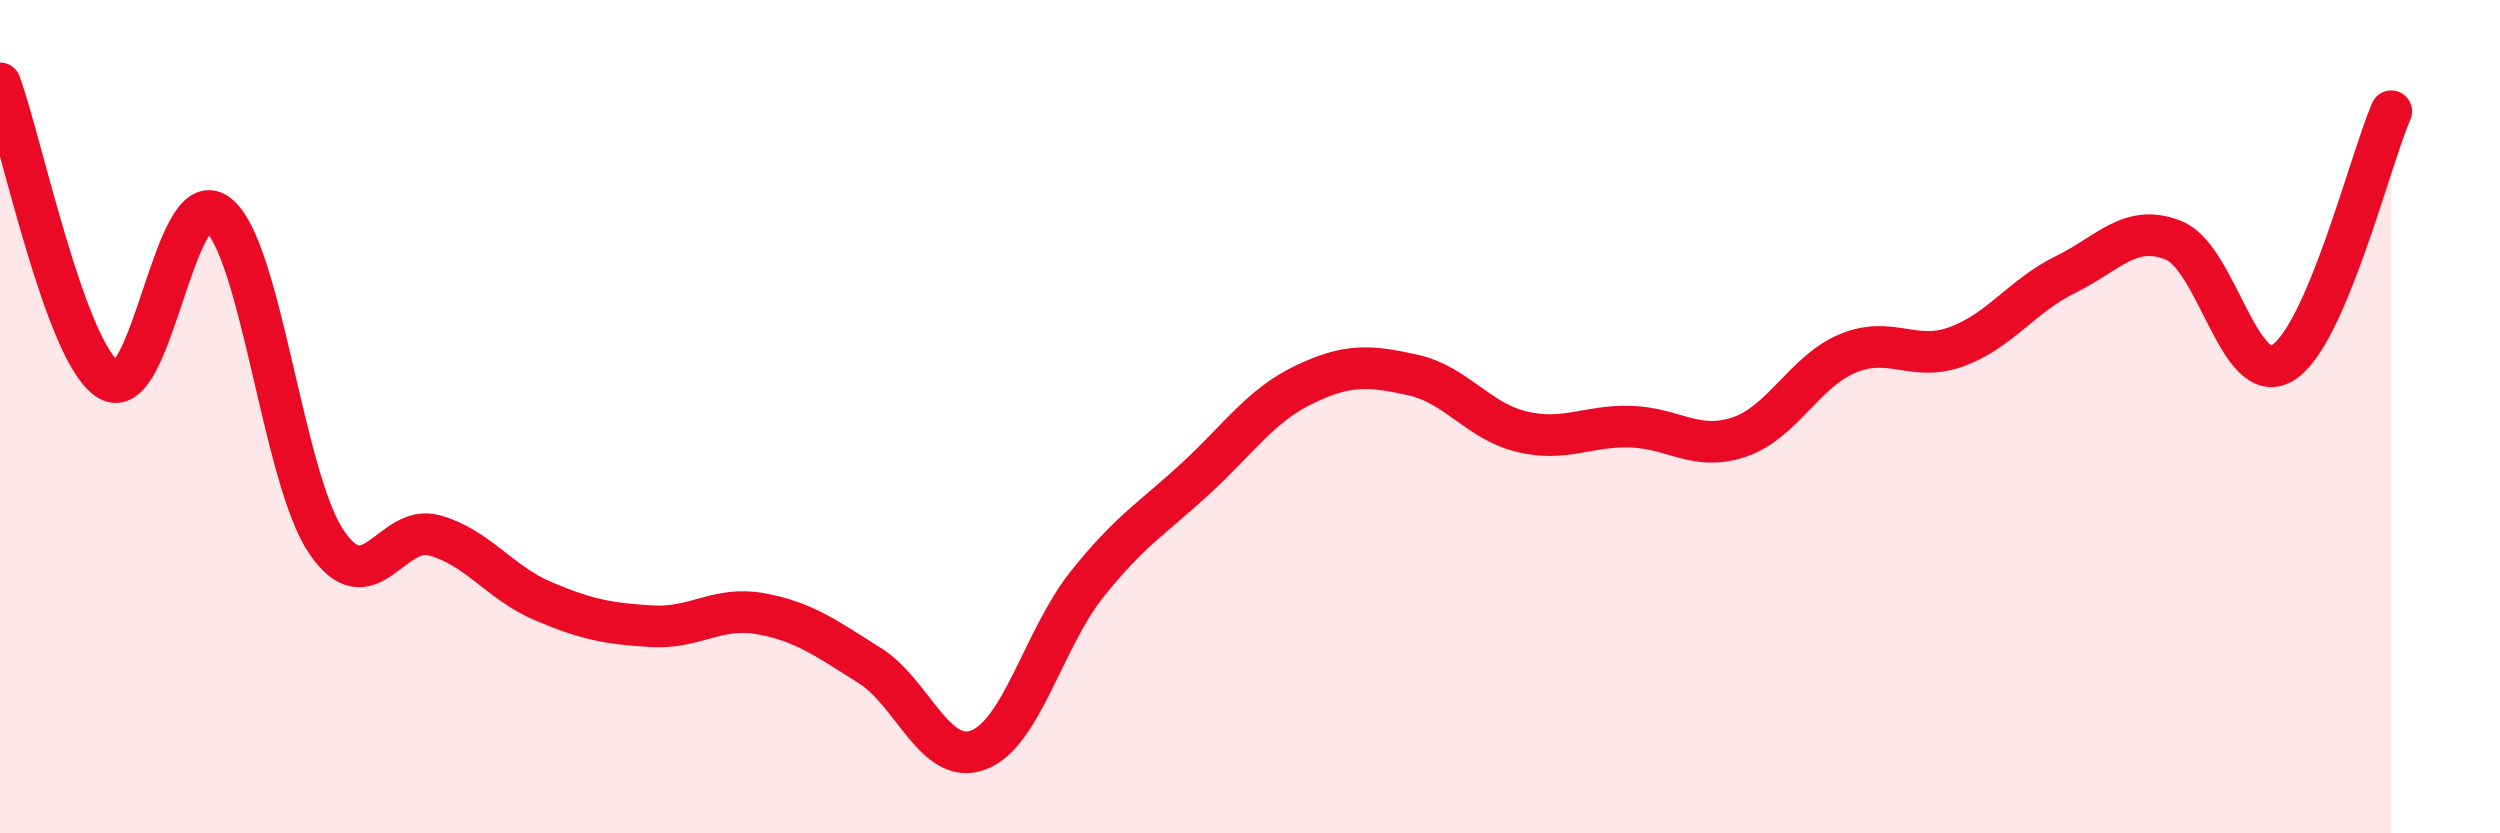
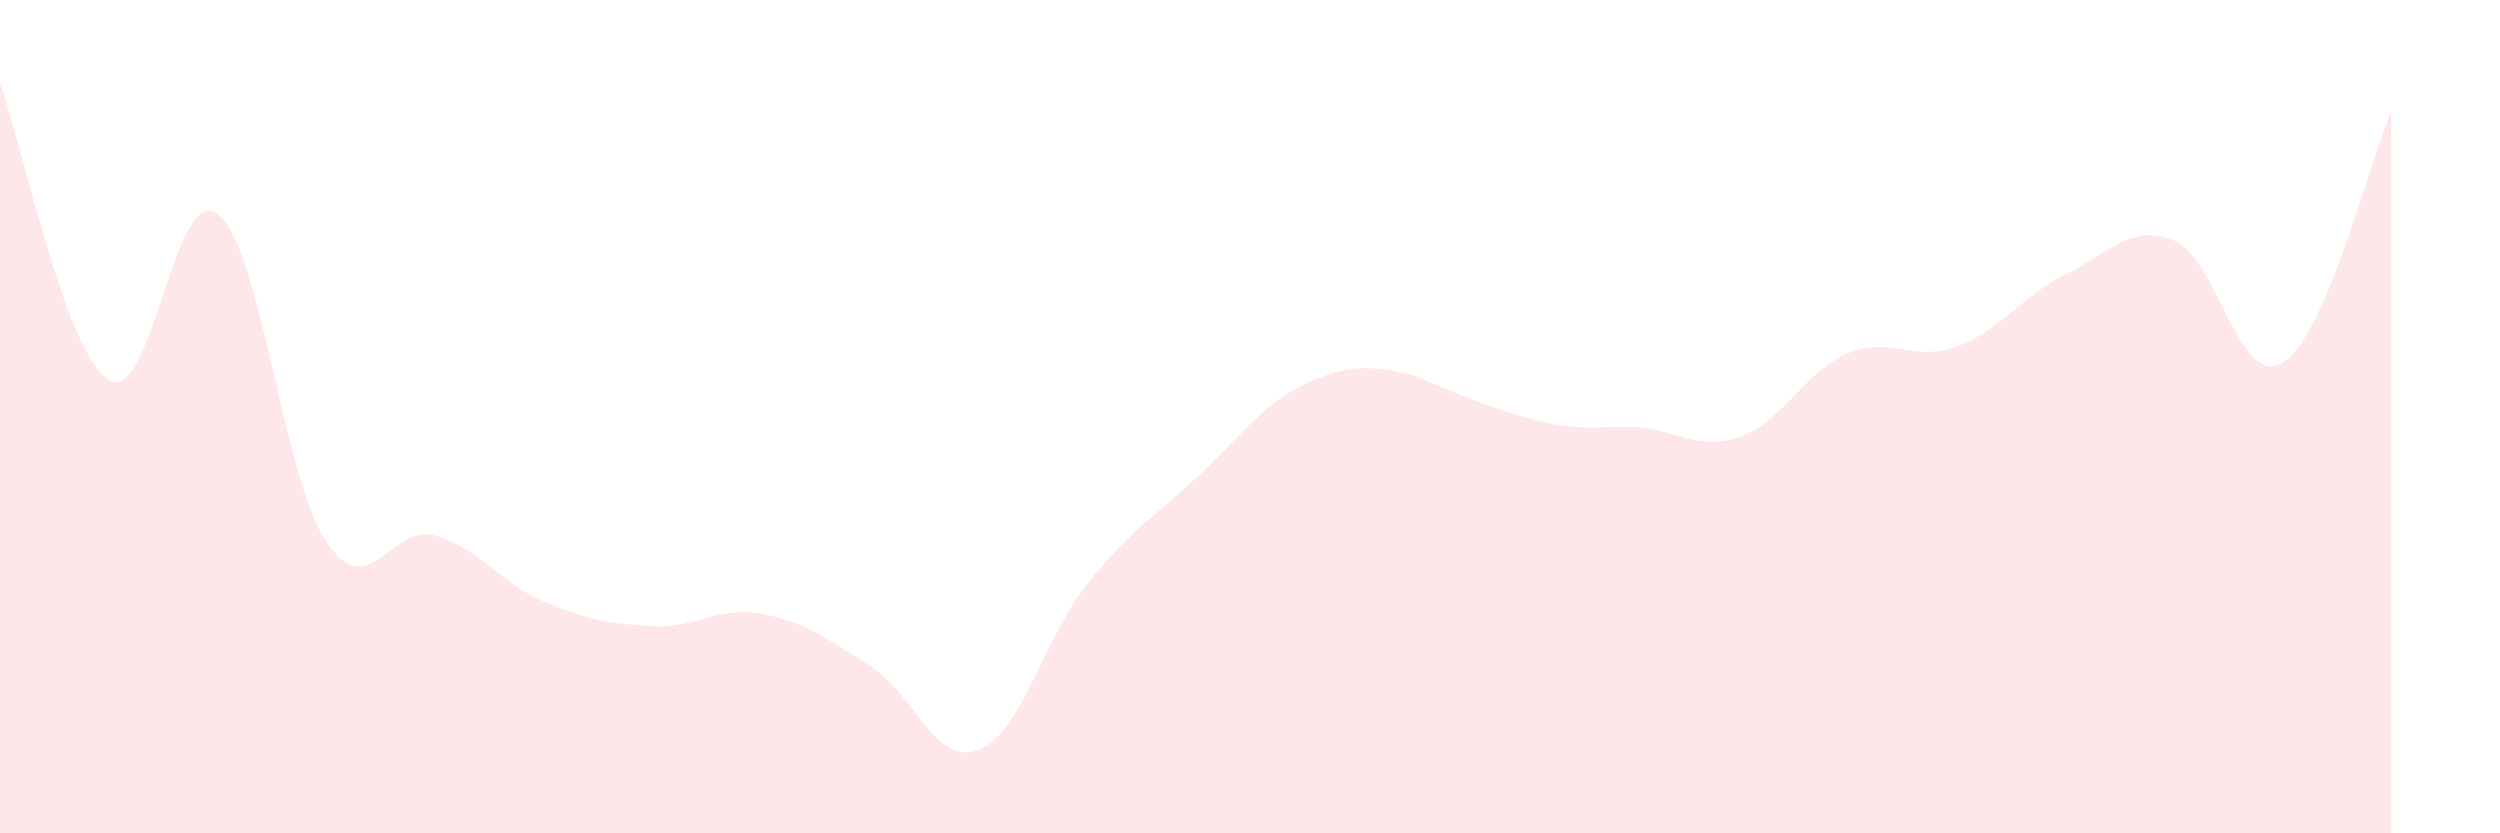
<svg xmlns="http://www.w3.org/2000/svg" width="60" height="20" viewBox="0 0 60 20">
-   <path d="M 0,2 C 0.52,3.42 1.57,8.49 2.61,9.12 C 3.65,9.75 4.18,4.36 5.22,5.14 C 6.26,5.92 6.79,11.46 7.83,13 C 8.87,14.54 9.39,12.56 10.43,12.85 C 11.47,13.14 12,13.99 13.04,14.43 C 14.08,14.87 14.61,14.97 15.65,15.03 C 16.69,15.09 17.22,14.54 18.26,14.73 C 19.3,14.92 19.83,15.32 20.87,15.97 C 21.91,16.62 22.44,18.39 23.48,18 C 24.52,17.61 25.05,15.32 26.09,14.02 C 27.13,12.72 27.66,12.44 28.7,11.48 C 29.74,10.52 30.26,9.73 31.3,9.23 C 32.34,8.73 32.87,8.77 33.91,9 C 34.95,9.23 35.48,10.11 36.52,10.36 C 37.56,10.61 38.09,10.21 39.13,10.24 C 40.17,10.27 40.7,10.84 41.74,10.49 C 42.78,10.14 43.31,8.91 44.35,8.48 C 45.39,8.05 45.92,8.7 46.96,8.32 C 48,7.94 48.53,7.1 49.57,6.59 C 50.61,6.08 51.13,5.35 52.17,5.77 C 53.21,6.19 53.74,9.33 54.78,8.71 C 55.82,8.09 56.87,3.88 57.39,2.67L57.39 20L0 20Z" fill="#EB0A25" opacity="0.1" stroke-linecap="round" stroke-linejoin="round" />
-   <path d="M 0,2 C 0.52,3.42 1.57,8.49 2.61,9.12 C 3.65,9.75 4.18,4.36 5.22,5.14 C 6.26,5.92 6.79,11.46 7.83,13 C 8.87,14.54 9.39,12.56 10.43,12.85 C 11.47,13.14 12,13.99 13.04,14.43 C 14.08,14.87 14.61,14.97 15.65,15.03 C 16.69,15.09 17.22,14.54 18.26,14.73 C 19.3,14.92 19.83,15.32 20.87,15.97 C 21.91,16.62 22.44,18.39 23.48,18 C 24.52,17.61 25.05,15.32 26.09,14.02 C 27.13,12.72 27.66,12.44 28.7,11.48 C 29.74,10.52 30.26,9.73 31.3,9.23 C 32.34,8.73 32.87,8.77 33.91,9 C 34.95,9.23 35.48,10.11 36.52,10.36 C 37.56,10.61 38.09,10.21 39.13,10.24 C 40.17,10.27 40.7,10.84 41.74,10.49 C 42.78,10.14 43.31,8.91 44.35,8.48 C 45.39,8.05 45.92,8.7 46.96,8.32 C 48,7.94 48.53,7.1 49.57,6.59 C 50.61,6.08 51.13,5.35 52.17,5.77 C 53.21,6.19 53.74,9.33 54.78,8.71 C 55.82,8.09 56.87,3.88 57.39,2.67" stroke="#EB0A25" stroke-width="1" fill="none" stroke-linecap="round" stroke-linejoin="round" />
+   <path d="M 0,2 C 0.52,3.42 1.57,8.49 2.61,9.12 C 3.65,9.75 4.18,4.36 5.22,5.14 C 6.26,5.92 6.79,11.46 7.83,13 C 8.87,14.54 9.39,12.56 10.43,12.85 C 11.47,13.14 12,13.99 13.04,14.43 C 14.08,14.87 14.61,14.97 15.65,15.03 C 16.69,15.09 17.22,14.54 18.26,14.73 C 19.3,14.92 19.83,15.32 20.87,15.97 C 21.91,16.62 22.44,18.39 23.48,18 C 24.52,17.61 25.05,15.32 26.09,14.02 C 27.13,12.72 27.66,12.44 28.7,11.48 C 29.74,10.52 30.26,9.73 31.3,9.23 C 32.34,8.73 32.87,8.77 33.91,9 C 37.56,10.61 38.09,10.21 39.13,10.24 C 40.17,10.27 40.7,10.84 41.74,10.49 C 42.78,10.14 43.31,8.91 44.35,8.48 C 45.39,8.05 45.92,8.7 46.96,8.32 C 48,7.94 48.53,7.1 49.57,6.59 C 50.61,6.08 51.13,5.35 52.17,5.77 C 53.21,6.19 53.74,9.33 54.78,8.71 C 55.82,8.09 56.87,3.88 57.39,2.67L57.39 20L0 20Z" fill="#EB0A25" opacity="0.1" stroke-linecap="round" stroke-linejoin="round" />
</svg>